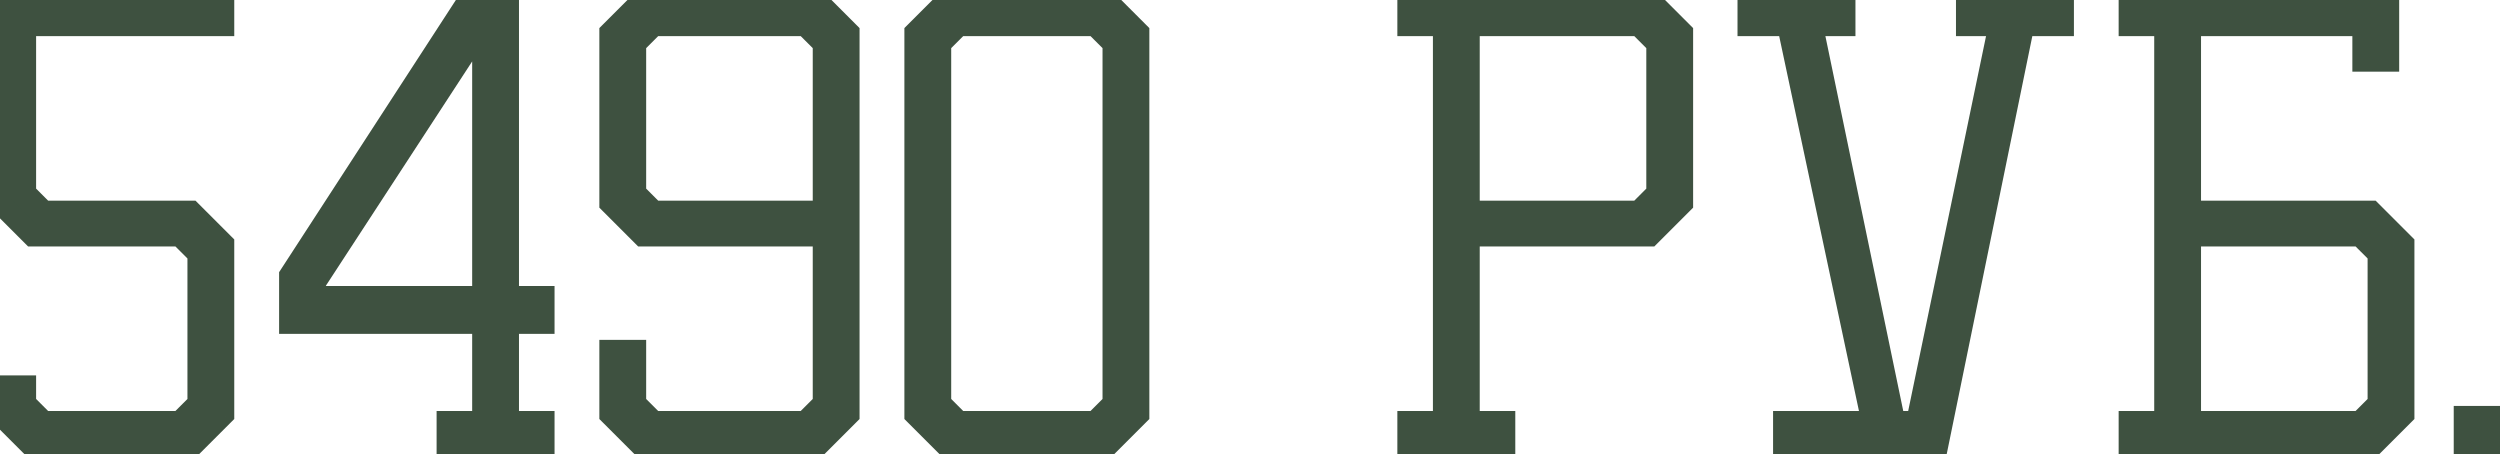
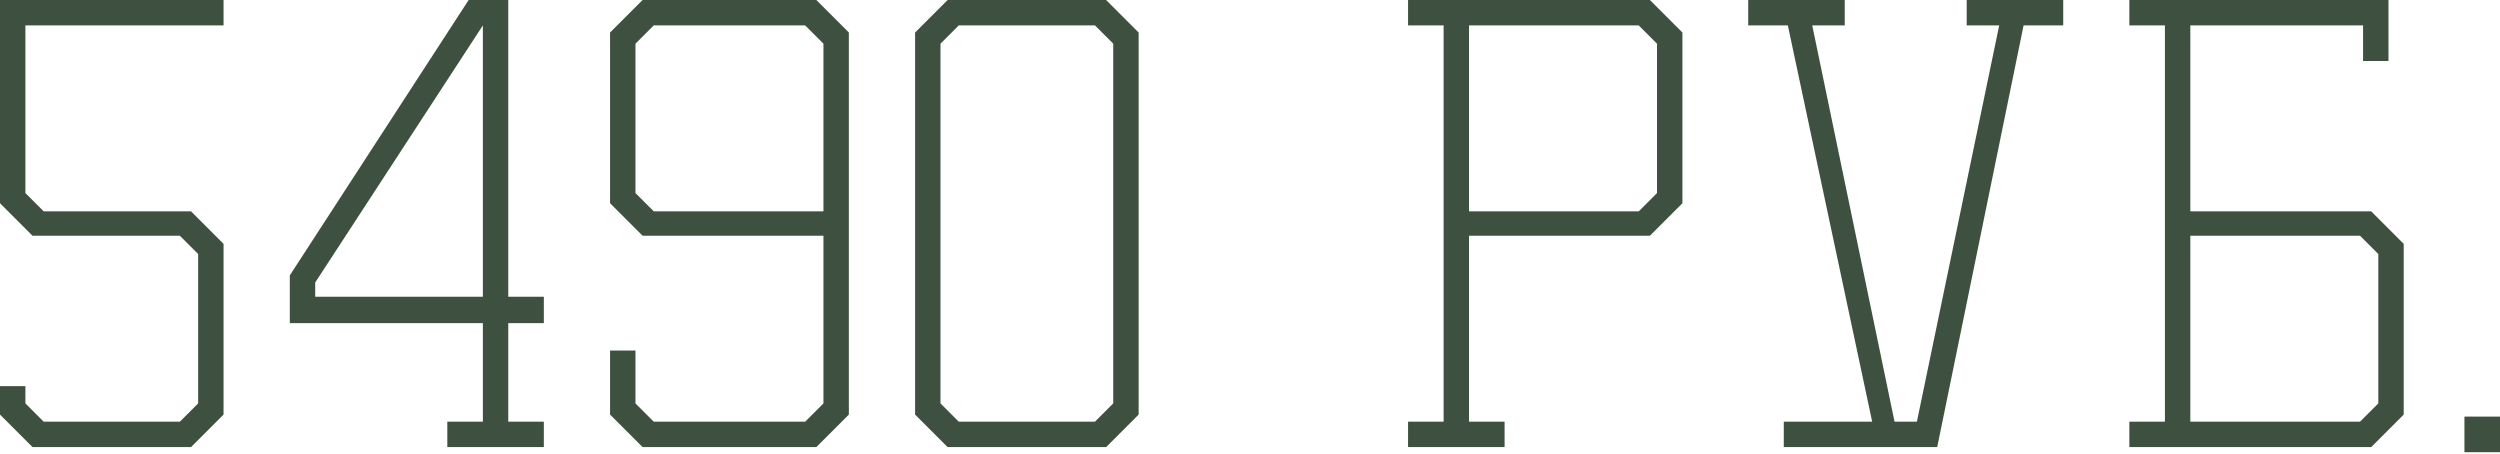
<svg xmlns="http://www.w3.org/2000/svg" width="468" height="85" viewBox="0 0 468 85" fill="none">
  <path d="M0 77.61V72.284H4.756V75.518L8.18 78.942H33.669L37.093 75.518V47.555L33.669 44.131H6.087L0 38.044V-3.24916e-05H41.849V4.755H4.756V36.142L8.18 39.566H35.762L41.849 45.653V77.61L35.762 83.697H6.087L0 77.61ZM54.252 60.49V51.55L87.731 -3.24916e-05H95.15V55.544H101.807V60.49H95.15V78.942H101.807V83.697H83.736V78.942H90.394V60.49H54.252ZM90.394 55.544V4.755L59.008 52.881V55.544H90.394ZM114.203 77.61V65.626H118.959V75.518L122.383 78.942H150.726L154.15 75.518V44.131H120.29L114.203 38.044V6.087L120.29 -3.24916e-05H152.818L158.905 6.087V77.61L152.818 83.697H120.29L114.203 77.61ZM154.15 39.566V8.179L150.726 4.755H122.383L118.959 8.179V36.142L122.383 39.566H154.15ZM171.305 77.61V6.087L177.392 -3.24916e-05H207.066L213.154 6.087V77.61L207.066 83.697H177.392L171.305 77.61ZM208.398 75.518V8.179L204.974 4.755H179.484L176.06 8.179V75.518L179.484 78.942H204.974L208.398 75.518ZM263.588 83.697V78.942H270.246V4.755H263.588V-3.24916e-05H308.861L314.948 6.087V38.044L308.861 44.131H275.001V78.942H281.659V83.697H263.588ZM310.192 36.142V8.179L306.768 4.755H275.001V39.566H306.768L310.192 36.142ZM354.658 78.942H358.842L374.25 4.755H368.163V-3.24916e-05H386.234V4.755H378.816L362.647 83.697H333.923V78.942H350.473L334.684 4.755H327.266V-3.24916e-05H345.337V4.755H339.25L354.658 78.942ZM398.615 83.697V78.942H405.273V4.755H398.615V-3.24916e-05H447.122V11.413H442.366V4.755H410.029V39.566H443.888L449.975 45.653V77.61L443.888 83.697H398.615ZM445.22 47.555L441.796 44.131H410.029V78.942H441.796L445.22 75.518V47.555ZM461.342 84.648V77.991H468V84.648H461.342Z" fill="#3E5140" />
-   <path d="M0 77.61H-2.004V78.44L-1.417 79.027L0 77.61ZM0 72.284V70.28H-2.004V72.284H0ZM4.756 72.284H6.76V70.28H4.756V72.284ZM4.756 75.518H2.751V76.348L3.338 76.935L4.756 75.518ZM8.18 78.942L6.762 80.359L7.349 80.946H8.18V78.942ZM33.669 78.942V80.946H34.499L35.086 80.359L33.669 78.942ZM37.093 75.518L38.51 76.935L39.097 76.348V75.518H37.093ZM37.093 47.555H39.097V46.725L38.51 46.138L37.093 47.555ZM33.669 44.131L35.086 42.714L34.499 42.127H33.669V44.131ZM6.087 44.131L4.67 45.548L5.257 46.135H6.087V44.131ZM0 38.044H-2.004V38.874L-1.417 39.461L0 38.044ZM0 -3.05804e-05V-2.004H-2.004V-3.05804e-05H0ZM41.849 -3.05804e-05H43.853V-2.004H41.849V-3.05804e-05ZM41.849 4.755V6.76H43.853V4.755H41.849ZM4.756 4.755V2.751H2.751V4.755H4.756ZM4.756 36.142H2.751V36.972L3.338 37.559L4.756 36.142ZM8.18 39.566L6.762 40.983L7.349 41.57H8.18V39.566ZM35.762 39.566L37.179 38.149L36.592 37.562H35.762V39.566ZM41.849 45.653H43.853V44.823L43.266 44.236L41.849 45.653ZM41.849 77.61L43.266 79.027L43.853 78.44V77.61H41.849ZM35.762 83.697V85.701H36.592L37.179 85.114L35.762 83.697ZM6.087 83.697L4.67 85.114L5.257 85.701H6.087V83.697ZM2.004 77.61V72.284H-2.004V77.61H2.004ZM0 74.288H4.756V70.28H0V74.288ZM2.751 72.284V75.518H6.76V72.284H2.751ZM3.338 76.935L6.762 80.359L9.597 77.525L6.173 74.101L3.338 76.935ZM8.18 80.946H33.669V76.938H8.18V80.946ZM35.086 80.359L38.51 76.935L35.676 74.101L32.252 77.525L35.086 80.359ZM39.097 75.518V47.555H35.089V75.518H39.097ZM38.51 46.138L35.086 42.714L32.252 45.548L35.676 48.972L38.51 46.138ZM33.669 42.127H6.087V46.135H33.669V42.127ZM7.504 42.714L1.417 36.627L-1.417 39.461L4.67 45.548L7.504 42.714ZM2.004 38.044V-3.05804e-05H-2.004V38.044H2.004ZM0 2.004H41.849V-2.004H0V2.004ZM39.844 -3.05804e-05V4.755H43.853V-3.05804e-05H39.844ZM41.849 2.751H4.756V6.76H41.849V2.751ZM2.751 4.755V36.142H6.76V4.755H2.751ZM3.338 37.559L6.762 40.983L9.597 38.149L6.173 34.725L3.338 37.559ZM8.18 41.57H35.762V37.562H8.18V41.57ZM34.344 40.983L40.431 47.07L43.266 44.236L37.179 38.149L34.344 40.983ZM39.844 45.653V77.61H43.853V45.653H39.844ZM40.431 76.193L34.344 82.28L37.179 85.114L43.266 79.027L40.431 76.193ZM35.762 81.693H6.087V85.701H35.762V81.693ZM7.504 82.28L1.417 76.193L-1.417 79.027L4.67 85.114L7.504 82.28ZM54.252 60.49H52.248V62.494H54.252V60.49ZM54.252 51.55L52.571 50.458L52.248 50.956V51.55H54.252ZM87.731 -3.05804e-05V-2.004H86.643L86.05 -1.092L87.731 -3.05804e-05ZM95.15 -3.05804e-05H97.154V-2.004H95.15V-3.05804e-05ZM95.15 55.544H93.145V57.549H95.15V55.544ZM101.807 55.544H103.811V53.54H101.807V55.544ZM101.807 60.49V62.494H103.811V60.49H101.807ZM95.15 60.49V58.486H93.145V60.49H95.15ZM95.15 78.942H93.145V80.946H95.15V78.942ZM101.807 78.942H103.811V76.938H101.807V78.942ZM101.807 83.697V85.701H103.811V83.697H101.807ZM83.736 83.697H81.732V85.701H83.736V83.697ZM83.736 78.942V76.938H81.732V78.942H83.736ZM90.394 78.942V80.946H92.398V78.942H90.394ZM90.394 60.49H92.398V58.486H90.394V60.49ZM90.394 55.544V57.549H92.398V55.544H90.394ZM90.394 4.755H92.398V-1.986L88.715 3.661L90.394 4.755ZM59.008 52.881L57.329 51.787L57.003 52.286V52.881H59.008ZM59.008 55.544H57.003V57.549H59.008V55.544ZM56.256 60.49V51.55H52.248V60.49H56.256ZM55.933 52.641L89.412 1.092L86.05 -1.092L52.571 50.458L55.933 52.641ZM87.731 2.004H95.15V-2.004H87.731V2.004ZM93.145 -3.05804e-05V55.544H97.154V-3.05804e-05H93.145ZM95.15 57.549H101.807V53.54H95.15V57.549ZM99.803 55.544V60.49H103.811V55.544H99.803ZM101.807 58.486H95.15V62.494H101.807V58.486ZM93.145 60.49V78.942H97.154V60.49H93.145ZM95.15 80.946H101.807V76.938H95.15V80.946ZM99.803 78.942V83.697H103.811V78.942H99.803ZM101.807 81.693H83.736V85.701H101.807V81.693ZM85.74 83.697V78.942H81.732V83.697H85.74ZM83.736 80.946H90.394V76.938H83.736V80.946ZM92.398 78.942V60.49H88.39V78.942H92.398ZM90.394 58.486H54.252V62.494H90.394V58.486ZM92.398 55.544V4.755H88.39V55.544H92.398ZM88.715 3.661L57.329 51.787L60.686 53.976L92.073 5.85L88.715 3.661ZM57.003 52.881V55.544H61.012V52.881H57.003ZM59.008 57.549H90.394V53.54H59.008V57.549ZM114.203 77.61H112.199V78.44L112.786 79.027L114.203 77.61ZM114.203 65.626V63.622H112.199V65.626H114.203ZM118.959 65.626H120.963V63.622H118.959V65.626ZM118.959 75.518H116.955V76.348L117.542 76.935L118.959 75.518ZM122.383 78.942L120.966 80.359L121.553 80.946H122.383V78.942ZM150.726 78.942V80.946H151.556L152.143 80.359L150.726 78.942ZM154.15 75.518L155.567 76.935L156.154 76.348V75.518H154.15ZM154.15 44.131H156.154V42.127H154.15V44.131ZM120.29 44.131L118.873 45.548L119.46 46.135H120.29V44.131ZM114.203 38.044H112.199V38.874L112.786 39.461L114.203 38.044ZM114.203 6.087L112.786 4.67L112.199 5.257V6.087H114.203ZM120.29 -3.05804e-05V-2.004H119.46L118.873 -1.417L120.29 -3.05804e-05ZM152.818 -3.05804e-05L154.235 -1.417L153.648 -2.004H152.818V-3.05804e-05ZM158.905 6.087H160.909V5.257L160.322 4.67L158.905 6.087ZM158.905 77.61L160.322 79.027L160.909 78.44V77.61H158.905ZM152.818 83.697V85.701H153.648L154.235 85.114L152.818 83.697ZM120.29 83.697L118.873 85.114L119.46 85.701H120.29V83.697ZM154.15 39.566V41.57H156.154V39.566H154.15ZM154.15 8.179H156.154V7.349L155.567 6.762L154.15 8.179ZM150.726 4.755L152.143 3.338L151.556 2.751H150.726V4.755ZM122.383 4.755V2.751H121.553L120.966 3.338L122.383 4.755ZM118.959 8.179L117.542 6.762L116.955 7.349V8.179H118.959ZM118.959 36.142H116.955V36.972L117.542 37.559L118.959 36.142ZM122.383 39.566L120.966 40.983L121.553 41.57H122.383V39.566ZM116.207 77.61V65.626H112.199V77.61H116.207ZM114.203 67.63H118.959V63.622H114.203V67.63ZM116.955 65.626V75.518H120.963V65.626H116.955ZM117.542 76.935L120.966 80.359L123.8 77.525L120.376 74.101L117.542 76.935ZM122.383 80.946H150.726V76.938H122.383V80.946ZM152.143 80.359L155.567 76.935L152.733 74.101L149.309 77.525L152.143 80.359ZM156.154 75.518V44.131H152.146V75.518H156.154ZM154.15 42.127H120.29V46.135H154.15V42.127ZM121.707 42.714L115.62 36.627L112.786 39.461L118.873 45.548L121.707 42.714ZM116.207 38.044V6.087H112.199V38.044H116.207ZM115.62 7.504L121.707 1.417L118.873 -1.417L112.786 4.67L115.62 7.504ZM120.29 2.004H152.818V-2.004H120.29V2.004ZM151.401 1.417L157.488 7.504L160.322 4.67L154.235 -1.417L151.401 1.417ZM156.901 6.087V77.61H160.909V6.087H156.901ZM157.488 76.193L151.401 82.28L154.235 85.114L160.322 79.027L157.488 76.193ZM152.818 81.693H120.29V85.701H152.818V81.693ZM121.707 82.28L115.62 76.193L112.786 79.027L118.873 85.114L121.707 82.28ZM156.154 39.566V8.179H152.146V39.566H156.154ZM155.567 6.762L152.143 3.338L149.309 6.173L152.733 9.597L155.567 6.762ZM150.726 2.751H122.383V6.76H150.726V2.751ZM120.966 3.338L117.542 6.762L120.376 9.597L123.8 6.173L120.966 3.338ZM116.955 8.179V36.142H120.963V8.179H116.955ZM117.542 37.559L120.966 40.983L123.8 38.149L120.376 34.725L117.542 37.559ZM122.383 41.57H154.15V37.562H122.383V41.57ZM171.305 77.61H169.301V78.44L169.888 79.027L171.305 77.61ZM171.305 6.087L169.888 4.67L169.301 5.257V6.087H171.305ZM177.392 -3.05804e-05V-2.004H176.562L175.975 -1.417L177.392 -3.05804e-05ZM207.066 -3.05804e-05L208.484 -1.417L207.897 -2.004H207.066V-3.05804e-05ZM213.154 6.087H215.158V5.257L214.571 4.67L213.154 6.087ZM213.154 77.61L214.571 79.027L215.158 78.44V77.61H213.154ZM207.066 83.697V85.701H207.897L208.484 85.114L207.066 83.697ZM177.392 83.697L175.975 85.114L176.562 85.701H177.392V83.697ZM208.398 75.518L209.815 76.935L210.402 76.348V75.518H208.398ZM208.398 8.179H210.402V7.349L209.815 6.762L208.398 8.179ZM204.974 4.755L206.391 3.338L205.804 2.751H204.974V4.755ZM179.484 4.755V2.751H178.654L178.067 3.338L179.484 4.755ZM176.06 8.179L174.643 6.762L174.056 7.349V8.179H176.06ZM176.06 75.518H174.056V76.348L174.643 76.935L176.06 75.518ZM179.484 78.942L178.067 80.359L178.654 80.946H179.484V78.942ZM204.974 78.942V80.946H205.804L206.391 80.359L204.974 78.942ZM173.309 77.61V6.087H169.301V77.61H173.309ZM172.722 7.504L178.809 1.417L175.975 -1.417L169.888 4.67L172.722 7.504ZM177.392 2.004H207.066V-2.004H177.392V2.004ZM205.649 1.417L211.736 7.504L214.571 4.67L208.484 -1.417L205.649 1.417ZM211.149 6.087V77.61H215.158V6.087H211.149ZM211.736 76.193L205.649 82.28L208.484 85.114L214.571 79.027L211.736 76.193ZM207.066 81.693H177.392V85.701H207.066V81.693ZM178.809 82.28L172.722 76.193L169.888 79.027L175.975 85.114L178.809 82.28ZM210.402 75.518V8.179H206.394V75.518H210.402ZM209.815 6.762L206.391 3.338L203.557 6.173L206.981 9.597L209.815 6.762ZM204.974 2.751H179.484V6.76H204.974V2.751ZM178.067 3.338L174.643 6.762L177.478 9.597L180.901 6.173L178.067 3.338ZM174.056 8.179V75.518H178.065V8.179H174.056ZM174.643 76.935L178.067 80.359L180.901 77.525L177.478 74.101L174.643 76.935ZM179.484 80.946H204.974V76.938H179.484V80.946ZM206.391 80.359L209.815 76.935L206.981 74.101L203.557 77.525L206.391 80.359ZM263.588 83.697H261.584V85.701H263.588V83.697ZM263.588 78.942V76.938H261.584V78.942H263.588ZM270.246 78.942V80.946H272.25V78.942H270.246ZM270.246 4.755H272.25V2.751H270.246V4.755ZM263.588 4.755H261.584V6.76H263.588V4.755ZM263.588 -3.05804e-05V-2.004H261.584V-3.05804e-05H263.588ZM308.861 -3.05804e-05L310.278 -1.417L309.691 -2.004H308.861V-3.05804e-05ZM314.948 6.087H316.952V5.257L316.365 4.67L314.948 6.087ZM314.948 38.044L316.365 39.461L316.952 38.874V38.044H314.948ZM308.861 44.131V46.135H309.691L310.278 45.548L308.861 44.131ZM275.001 44.131V42.127H272.997V44.131H275.001ZM275.001 78.942H272.997V80.946H275.001V78.942ZM281.659 78.942H283.663V76.938H281.659V78.942ZM281.659 83.697V85.701H283.663V83.697H281.659ZM310.192 36.142L311.609 37.559L312.196 36.972V36.142H310.192ZM310.192 8.179H312.196V7.349L311.609 6.762L310.192 8.179ZM306.768 4.755L308.185 3.338L307.598 2.751H306.768V4.755ZM275.001 4.755V2.751H272.997V4.755H275.001ZM275.001 39.566H272.997V41.57H275.001V39.566ZM306.768 39.566V41.57H307.598L308.185 40.983L306.768 39.566ZM265.592 83.697V78.942H261.584V83.697H265.592ZM263.588 80.946H270.246V76.938H263.588V80.946ZM272.25 78.942V4.755H268.242V78.942H272.25ZM270.246 2.751H263.588V6.76H270.246V2.751ZM265.592 4.755V-3.05804e-05H261.584V4.755H265.592ZM263.588 2.004H308.861V-2.004H263.588V2.004ZM307.444 1.417L313.531 7.504L316.365 4.67L310.278 -1.417L307.444 1.417ZM312.944 6.087V38.044H316.952V6.087H312.944ZM313.531 36.627L307.444 42.714L310.278 45.548L316.365 39.461L313.531 36.627ZM308.861 42.127H275.001V46.135H308.861V42.127ZM272.997 44.131V78.942H277.005V44.131H272.997ZM275.001 80.946H281.659V76.938H275.001V80.946ZM279.655 78.942V83.697H283.663V78.942H279.655ZM281.659 81.693H263.588V85.701H281.659V81.693ZM312.196 36.142V8.179H308.188V36.142H312.196ZM311.609 6.762L308.185 3.338L305.351 6.173L308.775 9.597L311.609 6.762ZM306.768 2.751H275.001V6.76H306.768V2.751ZM272.997 4.755V39.566H277.005V4.755H272.997ZM275.001 41.57H306.768V37.562H275.001V41.57ZM308.185 40.983L311.609 37.559L308.775 34.725L305.351 38.149L308.185 40.983ZM354.658 78.942L352.695 79.349L353.027 80.946H354.658V78.942ZM358.842 78.942V80.946H360.473L360.805 79.349L358.842 78.942ZM374.25 4.755L376.213 5.163L376.713 2.751H374.25V4.755ZM368.163 4.755H366.159V6.76H368.163V4.755ZM368.163 -3.05804e-05V-2.004H366.159V-3.05804e-05H368.163ZM386.234 -3.05804e-05H388.238V-2.004H386.234V-3.05804e-05ZM386.234 4.755V6.76H388.238V4.755H386.234ZM378.816 4.755V2.751H377.18L376.852 4.353L378.816 4.755ZM362.647 83.697V85.701H364.282L364.61 84.099L362.647 83.697ZM333.923 83.697H331.919V85.701H333.923V83.697ZM333.923 78.942V76.938H331.919V78.942H333.923ZM350.473 78.942V80.946H352.948L352.433 78.525L350.473 78.942ZM334.684 4.755L336.645 4.338L336.307 2.751H334.684V4.755ZM327.266 4.755H325.262V6.76H327.266V4.755ZM327.266 -3.05804e-05V-2.004H325.262V-3.05804e-05H327.266ZM345.337 -3.05804e-05H347.341V-2.004H345.337V-3.05804e-05ZM345.337 4.755V6.76H347.341V4.755H345.337ZM339.25 4.755V2.751H336.787L337.287 5.163L339.25 4.755ZM354.658 80.946H358.842V76.938H354.658V80.946ZM360.805 79.349L376.213 5.163L372.288 4.348L356.88 78.534L360.805 79.349ZM374.25 2.751H368.163V6.76H374.25V2.751ZM370.167 4.755V-3.05804e-05H366.159V4.755H370.167ZM368.163 2.004H386.234V-2.004H368.163V2.004ZM384.23 -3.05804e-05V4.755H388.238V-3.05804e-05H384.23ZM386.234 2.751H378.816V6.76H386.234V2.751ZM376.852 4.353L360.683 83.295L364.61 84.099L380.779 5.158L376.852 4.353ZM362.647 81.693H333.923V85.701H362.647V81.693ZM335.928 83.697V78.942H331.919V83.697H335.928ZM333.923 80.946H350.473V76.938H333.923V80.946ZM352.433 78.525L336.645 4.338L332.724 5.173L348.512 79.359L352.433 78.525ZM334.684 2.751H327.266V6.76H334.684V2.751ZM329.27 4.755V-3.05804e-05H325.262V4.755H329.27ZM327.266 2.004H345.337V-2.004H327.266V2.004ZM343.333 -3.05804e-05V4.755H347.341V-3.05804e-05H343.333ZM345.337 2.751H339.25V6.76H345.337V2.751ZM337.287 5.163L352.695 79.349L356.62 78.534L341.212 4.348L337.287 5.163ZM398.615 83.697H396.611V85.701H398.615V83.697ZM398.615 78.942V76.938H396.611V78.942H398.615ZM405.273 78.942V80.946H407.277V78.942H405.273ZM405.273 4.755H407.277V2.751H405.273V4.755ZM398.615 4.755H396.611V6.76H398.615V4.755ZM398.615 -3.05804e-05V-2.004H396.611V-3.05804e-05H398.615ZM447.122 -3.05804e-05H449.126V-2.004H447.122V-3.05804e-05ZM447.122 11.413V13.417H449.126V11.413H447.122ZM442.366 11.413H440.362V13.417H442.366V11.413ZM442.366 4.755H444.37V2.751H442.366V4.755ZM410.029 4.755V2.751H408.024V4.755H410.029ZM410.029 39.566H408.024V41.57H410.029V39.566ZM443.888 39.566L445.305 38.149L444.718 37.562H443.888V39.566ZM449.975 45.653H451.979V44.823L451.392 44.236L449.975 45.653ZM449.975 77.61L451.392 79.027L451.979 78.44V77.61H449.975ZM443.888 83.697V85.701H444.718L445.305 85.114L443.888 83.697ZM445.22 47.555H447.224V46.725L446.637 46.138L445.22 47.555ZM441.796 44.131L443.213 42.714L442.626 42.127H441.796V44.131ZM410.029 44.131V42.127H408.024V44.131H410.029ZM410.029 78.942H408.024V80.946H410.029V78.942ZM441.796 78.942V80.946H442.626L443.213 80.359L441.796 78.942ZM445.22 75.518L446.637 76.935L447.224 76.348V75.518H445.22ZM400.619 83.697V78.942H396.611V83.697H400.619ZM398.615 80.946H405.273V76.938H398.615V80.946ZM407.277 78.942V4.755H403.269V78.942H407.277ZM405.273 2.751H398.615V6.76H405.273V2.751ZM400.619 4.755V-3.05804e-05H396.611V4.755H400.619ZM398.615 2.004H447.122V-2.004H398.615V2.004ZM445.118 -3.05804e-05V11.413H449.126V-3.05804e-05H445.118ZM447.122 9.409H442.366V13.417H447.122V9.409ZM444.37 11.413V4.755H440.362V11.413H444.37ZM442.366 2.751H410.029V6.76H442.366V2.751ZM408.024 4.755V39.566H412.033V4.755H408.024ZM410.029 41.57H443.888V37.562H410.029V41.57ZM442.471 40.983L448.558 47.07L451.392 44.236L445.305 38.149L442.471 40.983ZM447.971 45.653V77.61H451.979V45.653H447.971ZM448.558 76.193L442.471 82.28L445.305 85.114L451.392 79.027L448.558 76.193ZM443.888 81.693H398.615V85.701H443.888V81.693ZM446.637 46.138L443.213 42.714L440.378 45.548L443.802 48.972L446.637 46.138ZM441.796 42.127H410.029V46.135H441.796V42.127ZM408.024 44.131V78.942H412.033V44.131H408.024ZM410.029 80.946H441.796V76.938H410.029V80.946ZM443.213 80.359L446.637 76.935L443.802 74.101L440.378 77.525L443.213 80.359ZM447.224 75.518V47.555H443.215V75.518H447.224ZM461.342 84.648H459.338V86.653H461.342V84.648ZM461.342 77.991V75.987H459.338V77.991H461.342ZM468 77.991H470.004V75.987H468V77.991ZM468 84.648V86.653H470.004V84.648H468ZM463.346 84.648V77.991H459.338V84.648H463.346ZM461.342 79.995H468V75.987H461.342V79.995ZM465.995 77.991V84.648H470.004V77.991H465.995ZM468 82.644H461.342V86.653H468V82.644Z" fill="#3E5140" />
</svg>